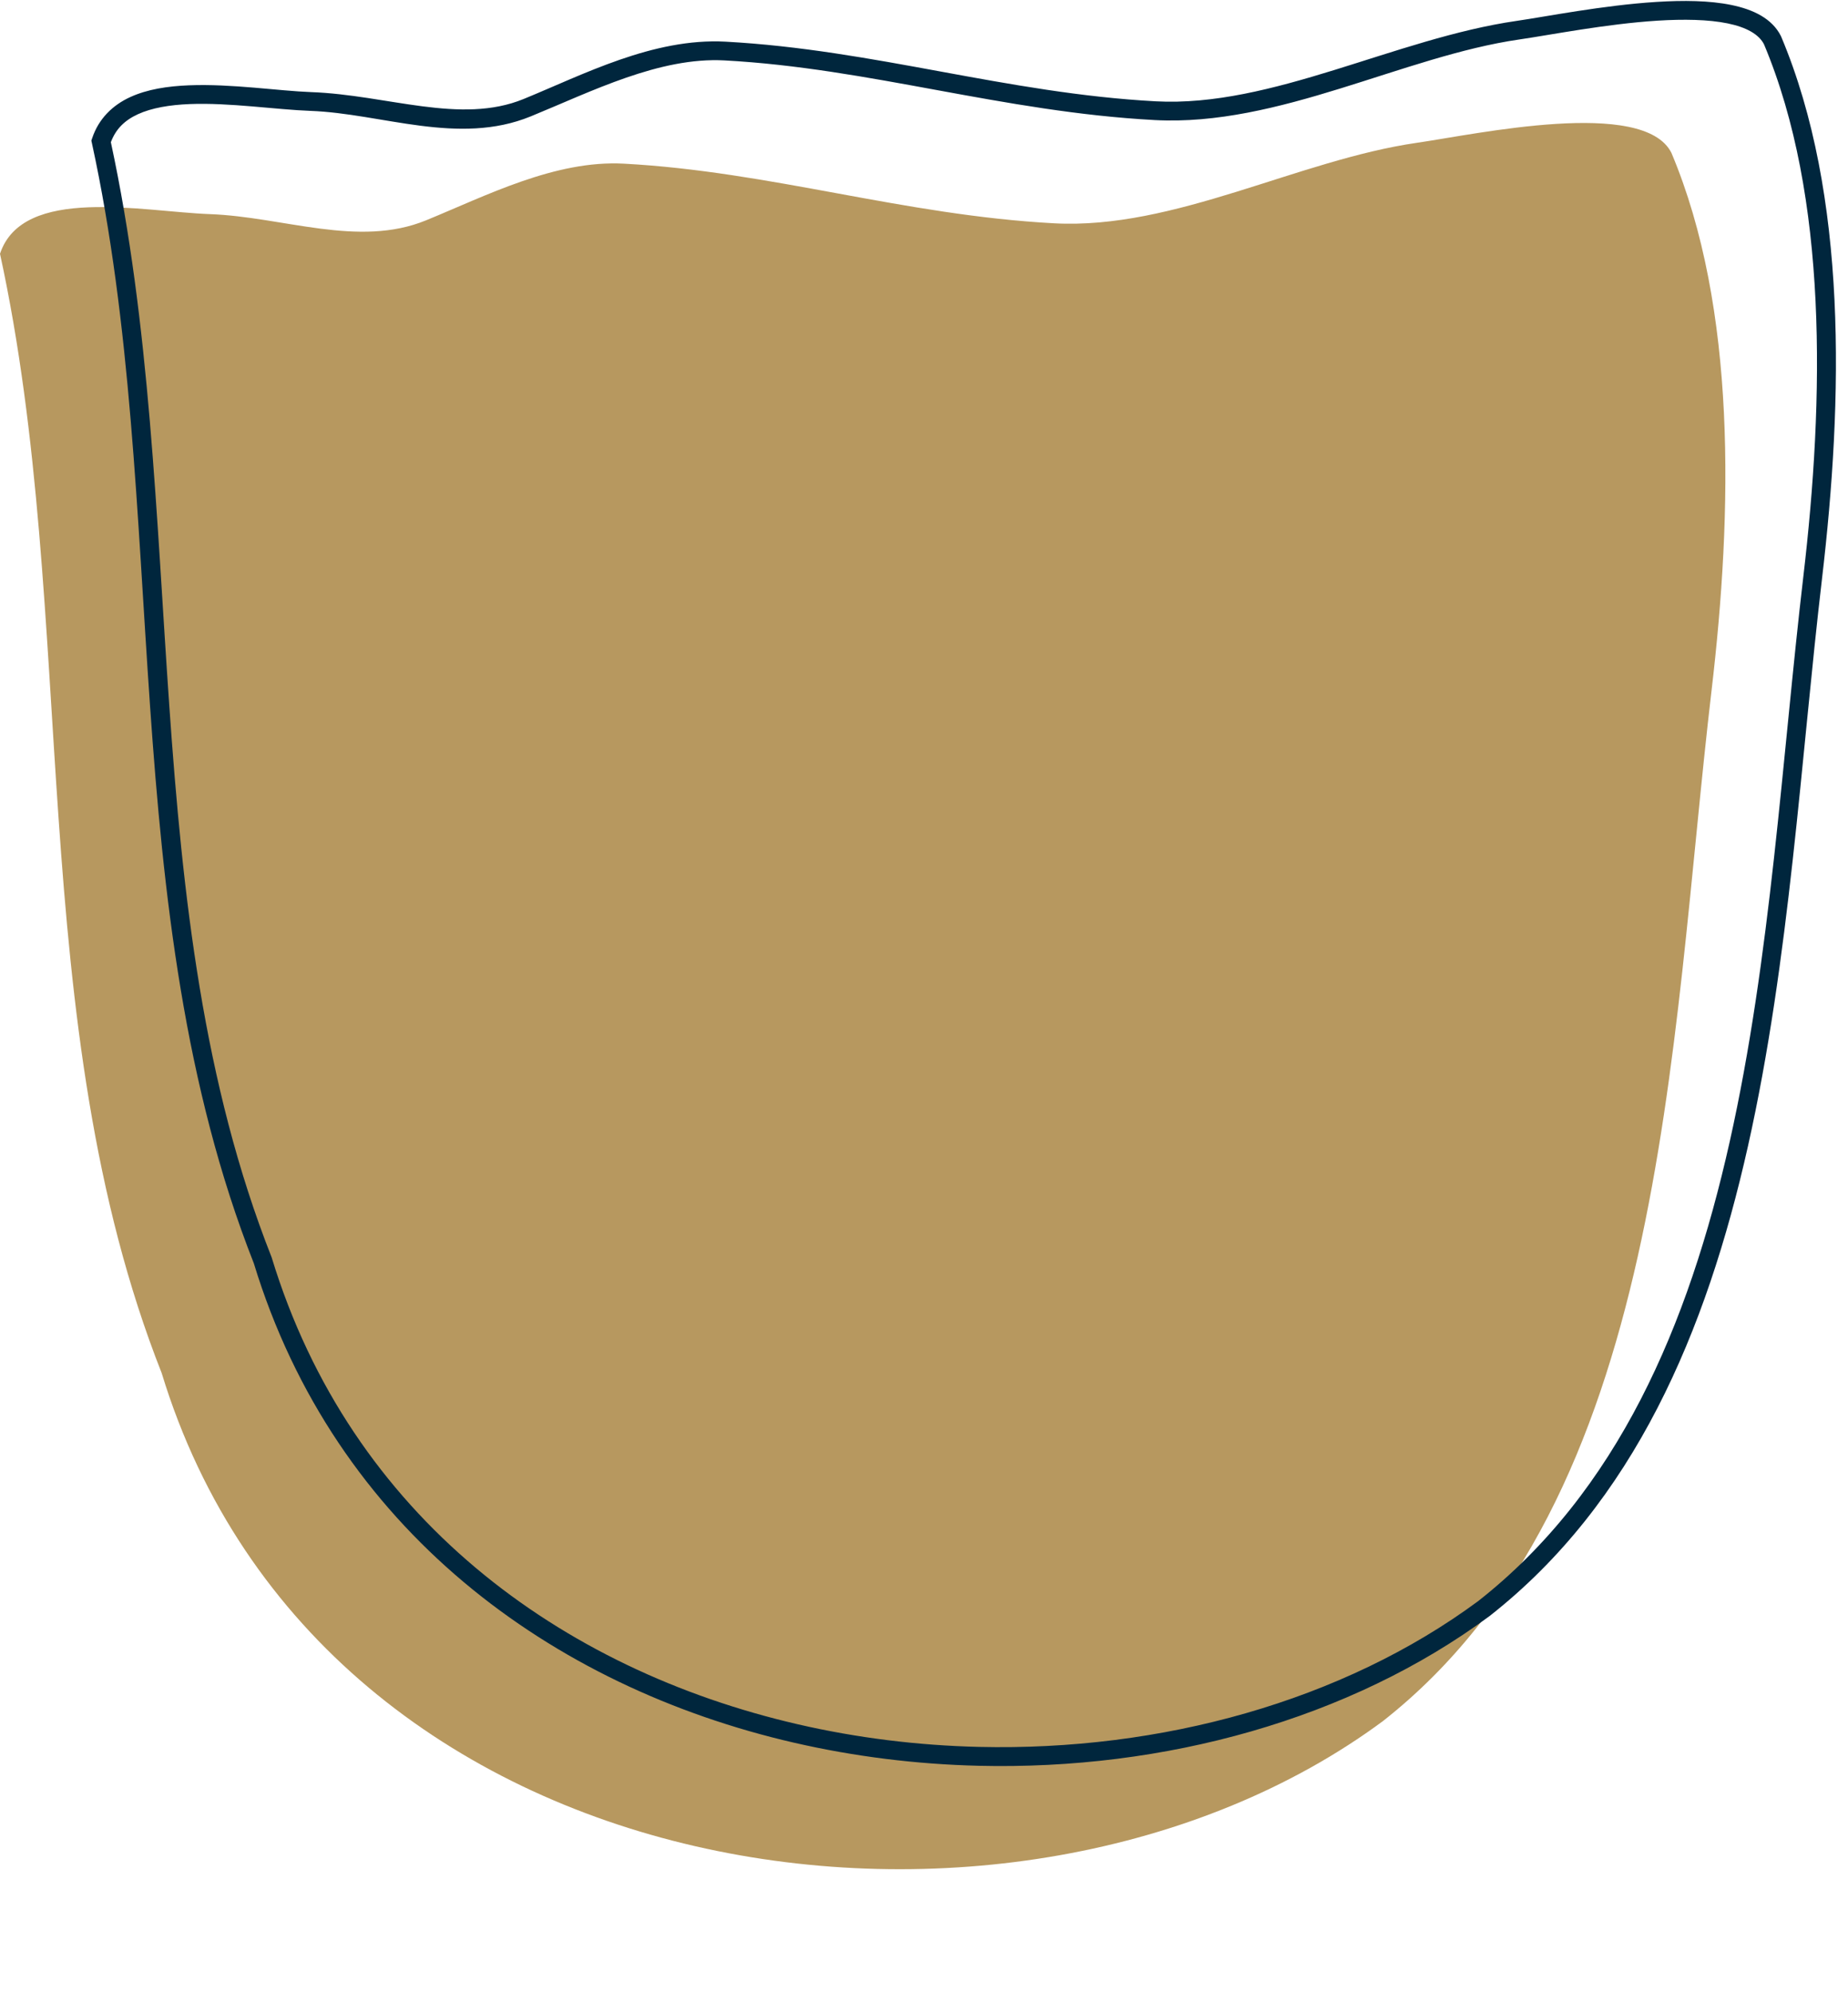
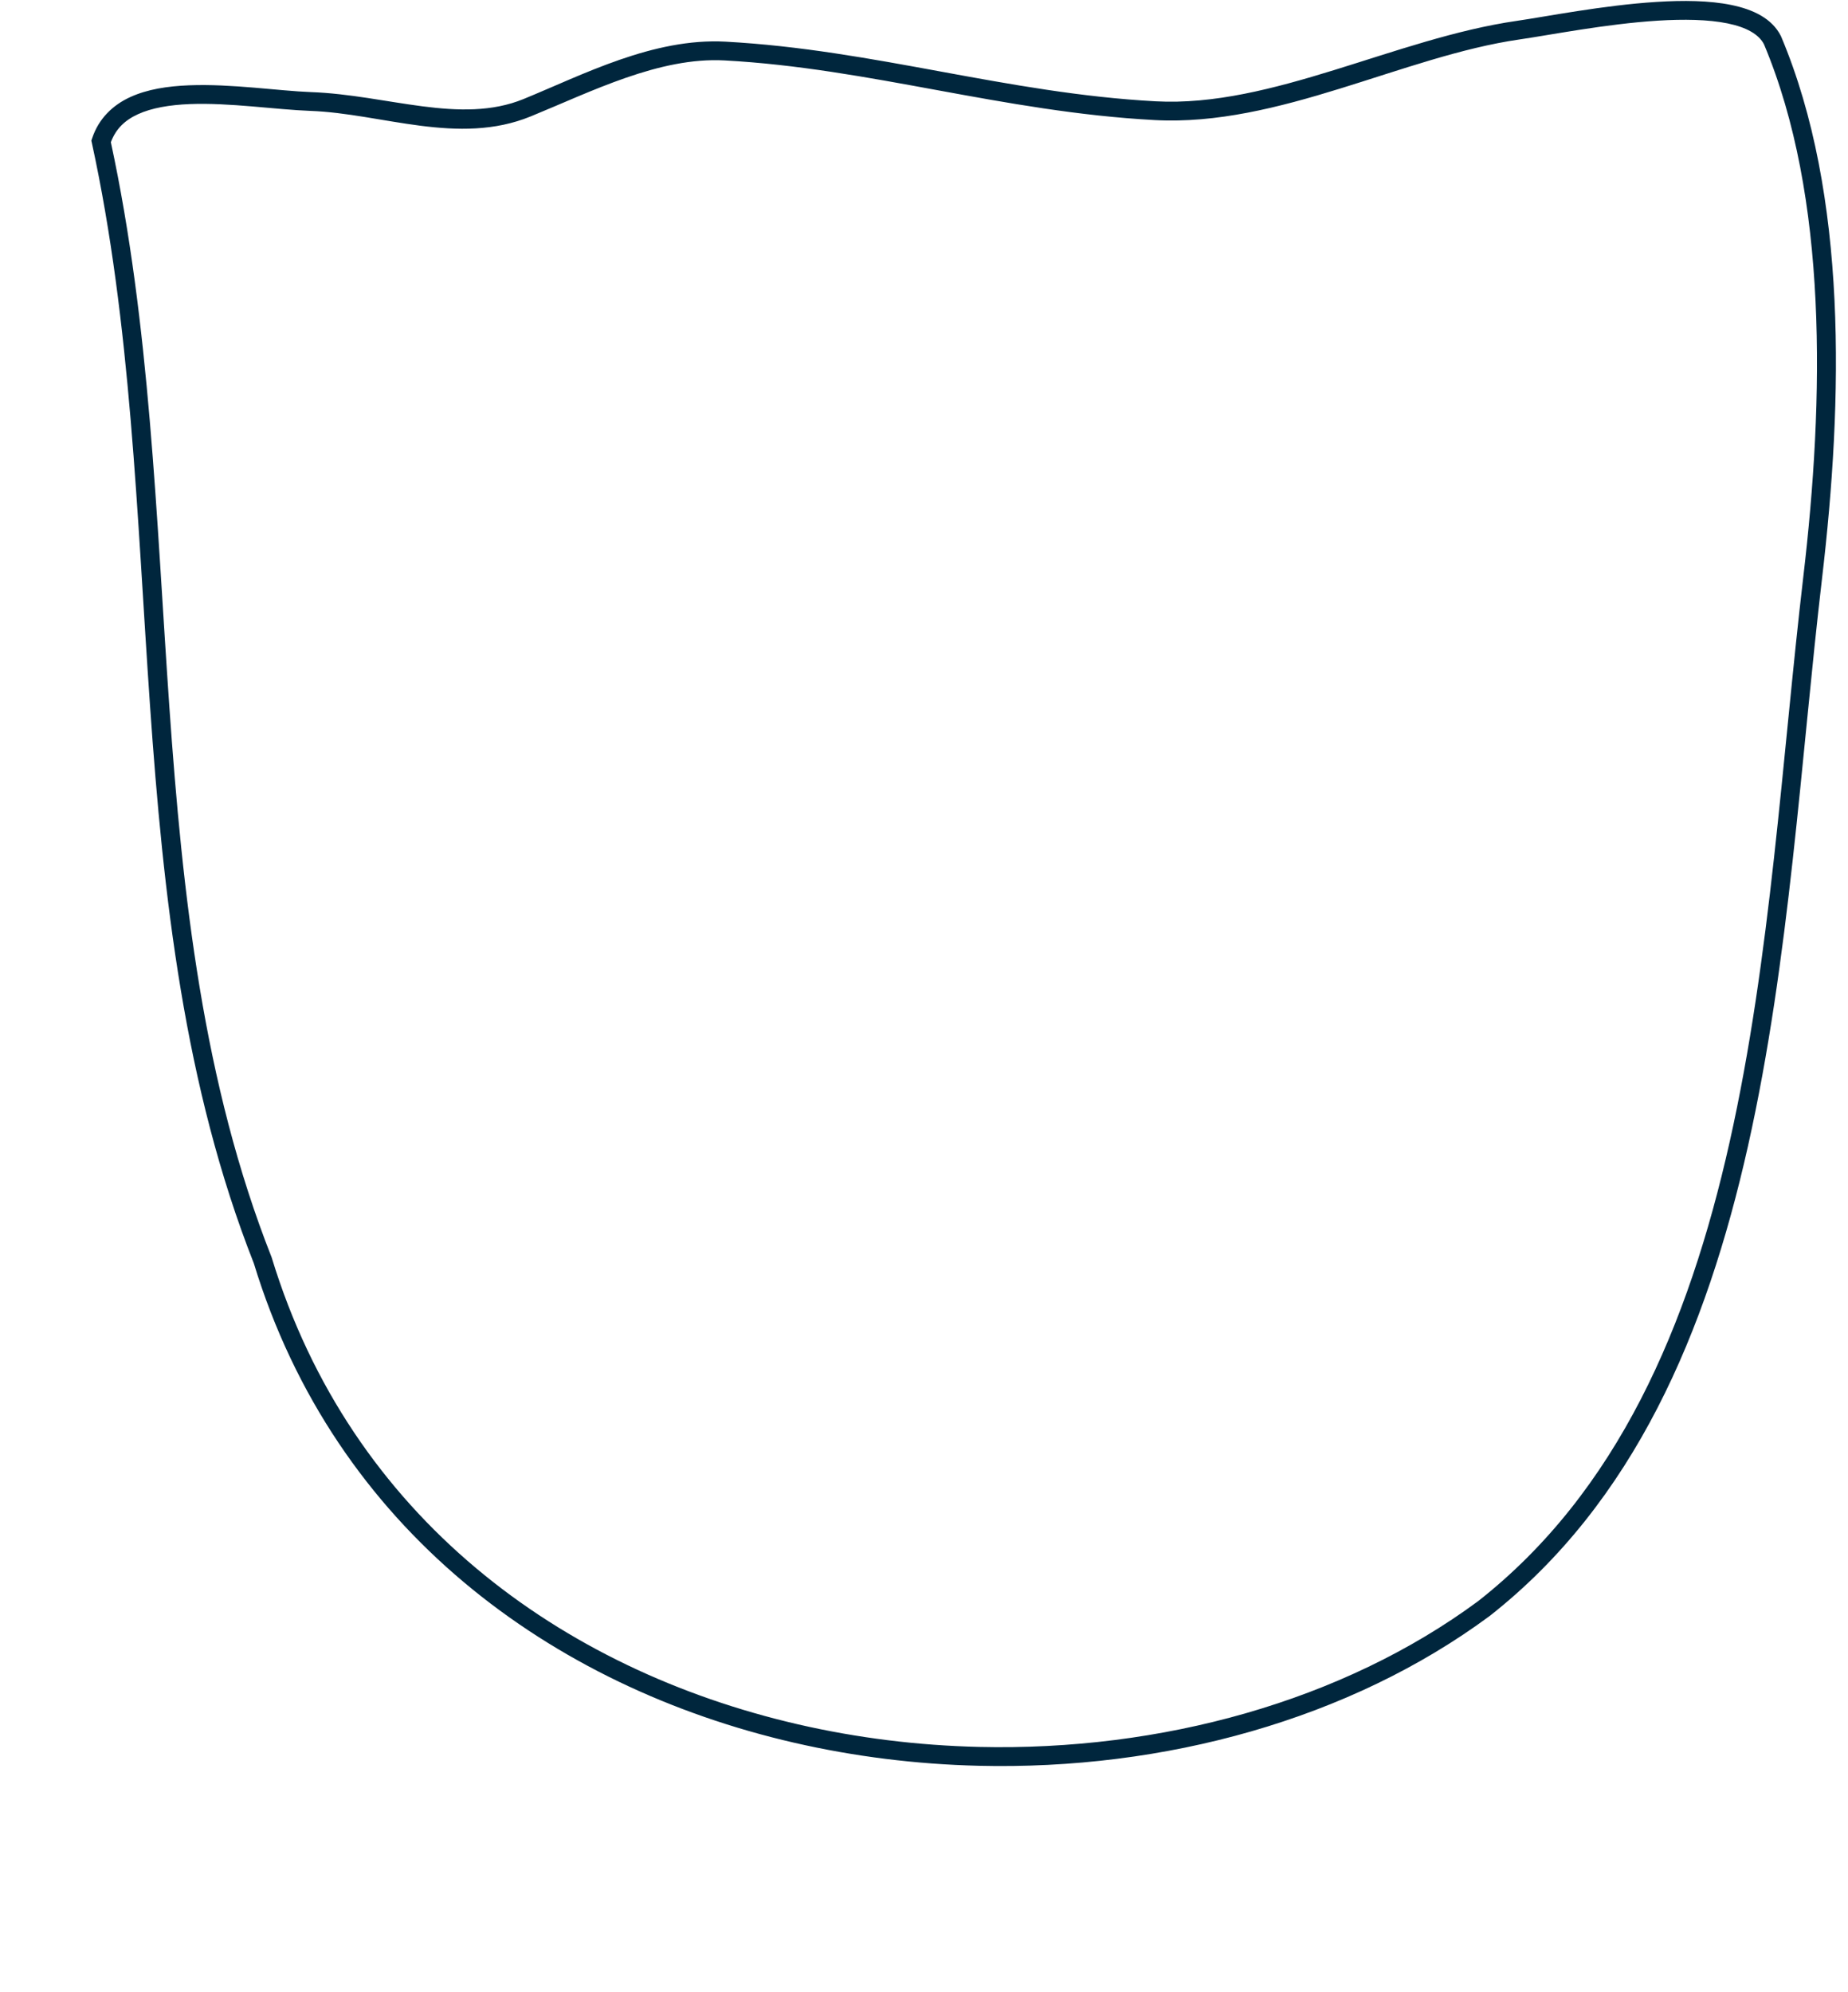
<svg xmlns="http://www.w3.org/2000/svg" fill="#000000" height="420.8" preserveAspectRatio="xMidYMid meet" version="1" viewBox="0.0 -0.2 390.3 420.8" width="390.3" zoomAndPan="magnify">
  <g>
    <g>
      <g id="change1_1">
-         <path d="m -2330.373,-4427.542 c 16.676,76.614 4.916,162.35 34.145,236.414 33.875,111.101 180.405,130.831 257.9,73.534 59.91,-47.06 60.544,-142.083 69.442,-217.745 4.432,-37.683 5.35,-80.671 -8.481,-113.513 -5.857,-11.669 -41.233,-3.936 -53.721,-2.132 -25.105,3.626 -51.258,18.381 -76.673,17.008 -31.896,-1.723 -59.739,-10.917 -90.84,-12.597 -14.534,-0.785 -29.104,6.779 -41.792,11.971 -14.29,5.848 -30.096,-0.746 -45.689,-1.314 -14.156,-0.516 -39.487,-6.107 -44.29,8.375 z" fill="#b7985f" transform="translate(2330.373 4480.941)" />
-       </g>
+         </g>
      <g id="change2_1">
-         <path color="#000000" d="m -2123.745,-4108.182 c -13.098,-0.318 -26.213,-1.939 -38.986,-4.885 -51.084,-11.78 -96.865,-44.975 -114.033,-101.238 0,-0.011 -0.01,-0.021 -0.012,-0.031 -29.413,-74.685 -17.625,-160.496 -34.184,-236.57 l -0.117,-0.531 0.172,-0.516 c 1.377,-4.151 4.367,-6.995 8.01,-8.67 3.643,-1.675 7.935,-2.32 12.432,-2.5 8.994,-0.36 18.945,1.186 25.805,1.436 16.103,0.587 31.534,6.916 44.865,1.461 12.556,-5.138 27.36,-12.941 42.65,-12.115 31.427,1.698 59.262,10.892 90.84,12.598 24.577,1.328 50.617,-13.285 76.283,-16.992 6.109,-0.882 18.176,-3.29 29.506,-4.002 5.665,-0.356 11.157,-0.304 15.787,0.644 4.63,0.948 8.621,2.853 10.484,6.564 l 0.029,0.059 0.025,0.061 c 14.084,33.441 13.073,76.69 8.625,114.516 -4.439,37.741 -6.817,80.479 -15.627,119.801 -8.81,39.322 -24.098,75.343 -54.56,99.272 l -0.023,0.019 -0.024,0.016 c -29.487,21.802 -68.652,32.56 -107.947,31.605 z m 0.088,-3.986 c 38.485,0.913 76.845,-9.633 105.477,-30.793 29.432,-23.131 44.411,-58.142 53.117,-97.002 8.709,-38.87 11.097,-81.473 15.557,-119.395 4.411,-37.509 5.236,-80.194 -8.307,-112.426 -1.077,-2.104 -3.691,-3.599 -7.709,-4.422 -4.041,-0.828 -9.272,-0.916 -14.744,-0.572 -10.944,0.688 -22.809,3.047 -29.188,3.969 -24.544,3.545 -50.809,18.445 -77.062,17.027 -32.214,-1.74 -60.064,-10.935 -90.84,-12.598 -13.777,-0.744 -28.115,6.58 -40.935,11.826 -15.249,6.24 -31.428,-0.618 -46.512,-1.168 -7.296,-0.266 -17.091,-1.774 -25.502,-1.438 -4.206,0.168 -8.031,0.807 -10.932,2.141 -2.762,1.27 -4.659,3.077 -5.721,5.912 16.579,76.937 5.037,162.257 33.926,235.461 l 0.029,0.074 0.023,0.076 c 16.714,54.819 61.127,87.027 111.141,98.561 12.503,2.883 25.35,4.461 38.182,4.766 z" fill="#00263d" transform="translate(2330.373 4480.941)" />
+         <path color="#000000" d="m -2123.745,-4108.182 c -13.098,-0.318 -26.213,-1.939 -38.986,-4.885 -51.084,-11.78 -96.865,-44.975 -114.033,-101.238 0,-0.011 -0.01,-0.021 -0.012,-0.031 -29.413,-74.685 -17.625,-160.496 -34.184,-236.57 l -0.117,-0.531 0.172,-0.516 c 1.377,-4.151 4.367,-6.995 8.01,-8.67 3.643,-1.675 7.935,-2.32 12.432,-2.5 8.994,-0.36 18.945,1.186 25.805,1.436 16.103,0.587 31.534,6.916 44.865,1.461 12.556,-5.138 27.36,-12.941 42.65,-12.115 31.427,1.698 59.262,10.892 90.84,12.598 24.577,1.328 50.617,-13.285 76.283,-16.992 6.109,-0.882 18.176,-3.29 29.506,-4.002 5.665,-0.356 11.157,-0.304 15.787,0.644 4.63,0.948 8.621,2.853 10.484,6.564 l 0.029,0.059 0.025,0.061 c 14.084,33.441 13.073,76.69 8.625,114.516 -4.439,37.741 -6.817,80.479 -15.627,119.801 -8.81,39.322 -24.098,75.343 -54.56,99.272 l -0.023,0.019 -0.024,0.016 c -29.487,21.802 -68.652,32.56 -107.947,31.605 m 0.088,-3.986 c 38.485,0.913 76.845,-9.633 105.477,-30.793 29.432,-23.131 44.411,-58.142 53.117,-97.002 8.709,-38.87 11.097,-81.473 15.557,-119.395 4.411,-37.509 5.236,-80.194 -8.307,-112.426 -1.077,-2.104 -3.691,-3.599 -7.709,-4.422 -4.041,-0.828 -9.272,-0.916 -14.744,-0.572 -10.944,0.688 -22.809,3.047 -29.188,3.969 -24.544,3.545 -50.809,18.445 -77.062,17.027 -32.214,-1.74 -60.064,-10.935 -90.84,-12.598 -13.777,-0.744 -28.115,6.58 -40.935,11.826 -15.249,6.24 -31.428,-0.618 -46.512,-1.168 -7.296,-0.266 -17.091,-1.774 -25.502,-1.438 -4.206,0.168 -8.031,0.807 -10.932,2.141 -2.762,1.27 -4.659,3.077 -5.721,5.912 16.579,76.937 5.037,162.257 33.926,235.461 l 0.029,0.074 0.023,0.076 c 16.714,54.819 61.127,87.027 111.141,98.561 12.503,2.883 25.35,4.461 38.182,4.766 z" fill="#00263d" transform="translate(2330.373 4480.941)" />
      </g>
    </g>
  </g>
</svg>